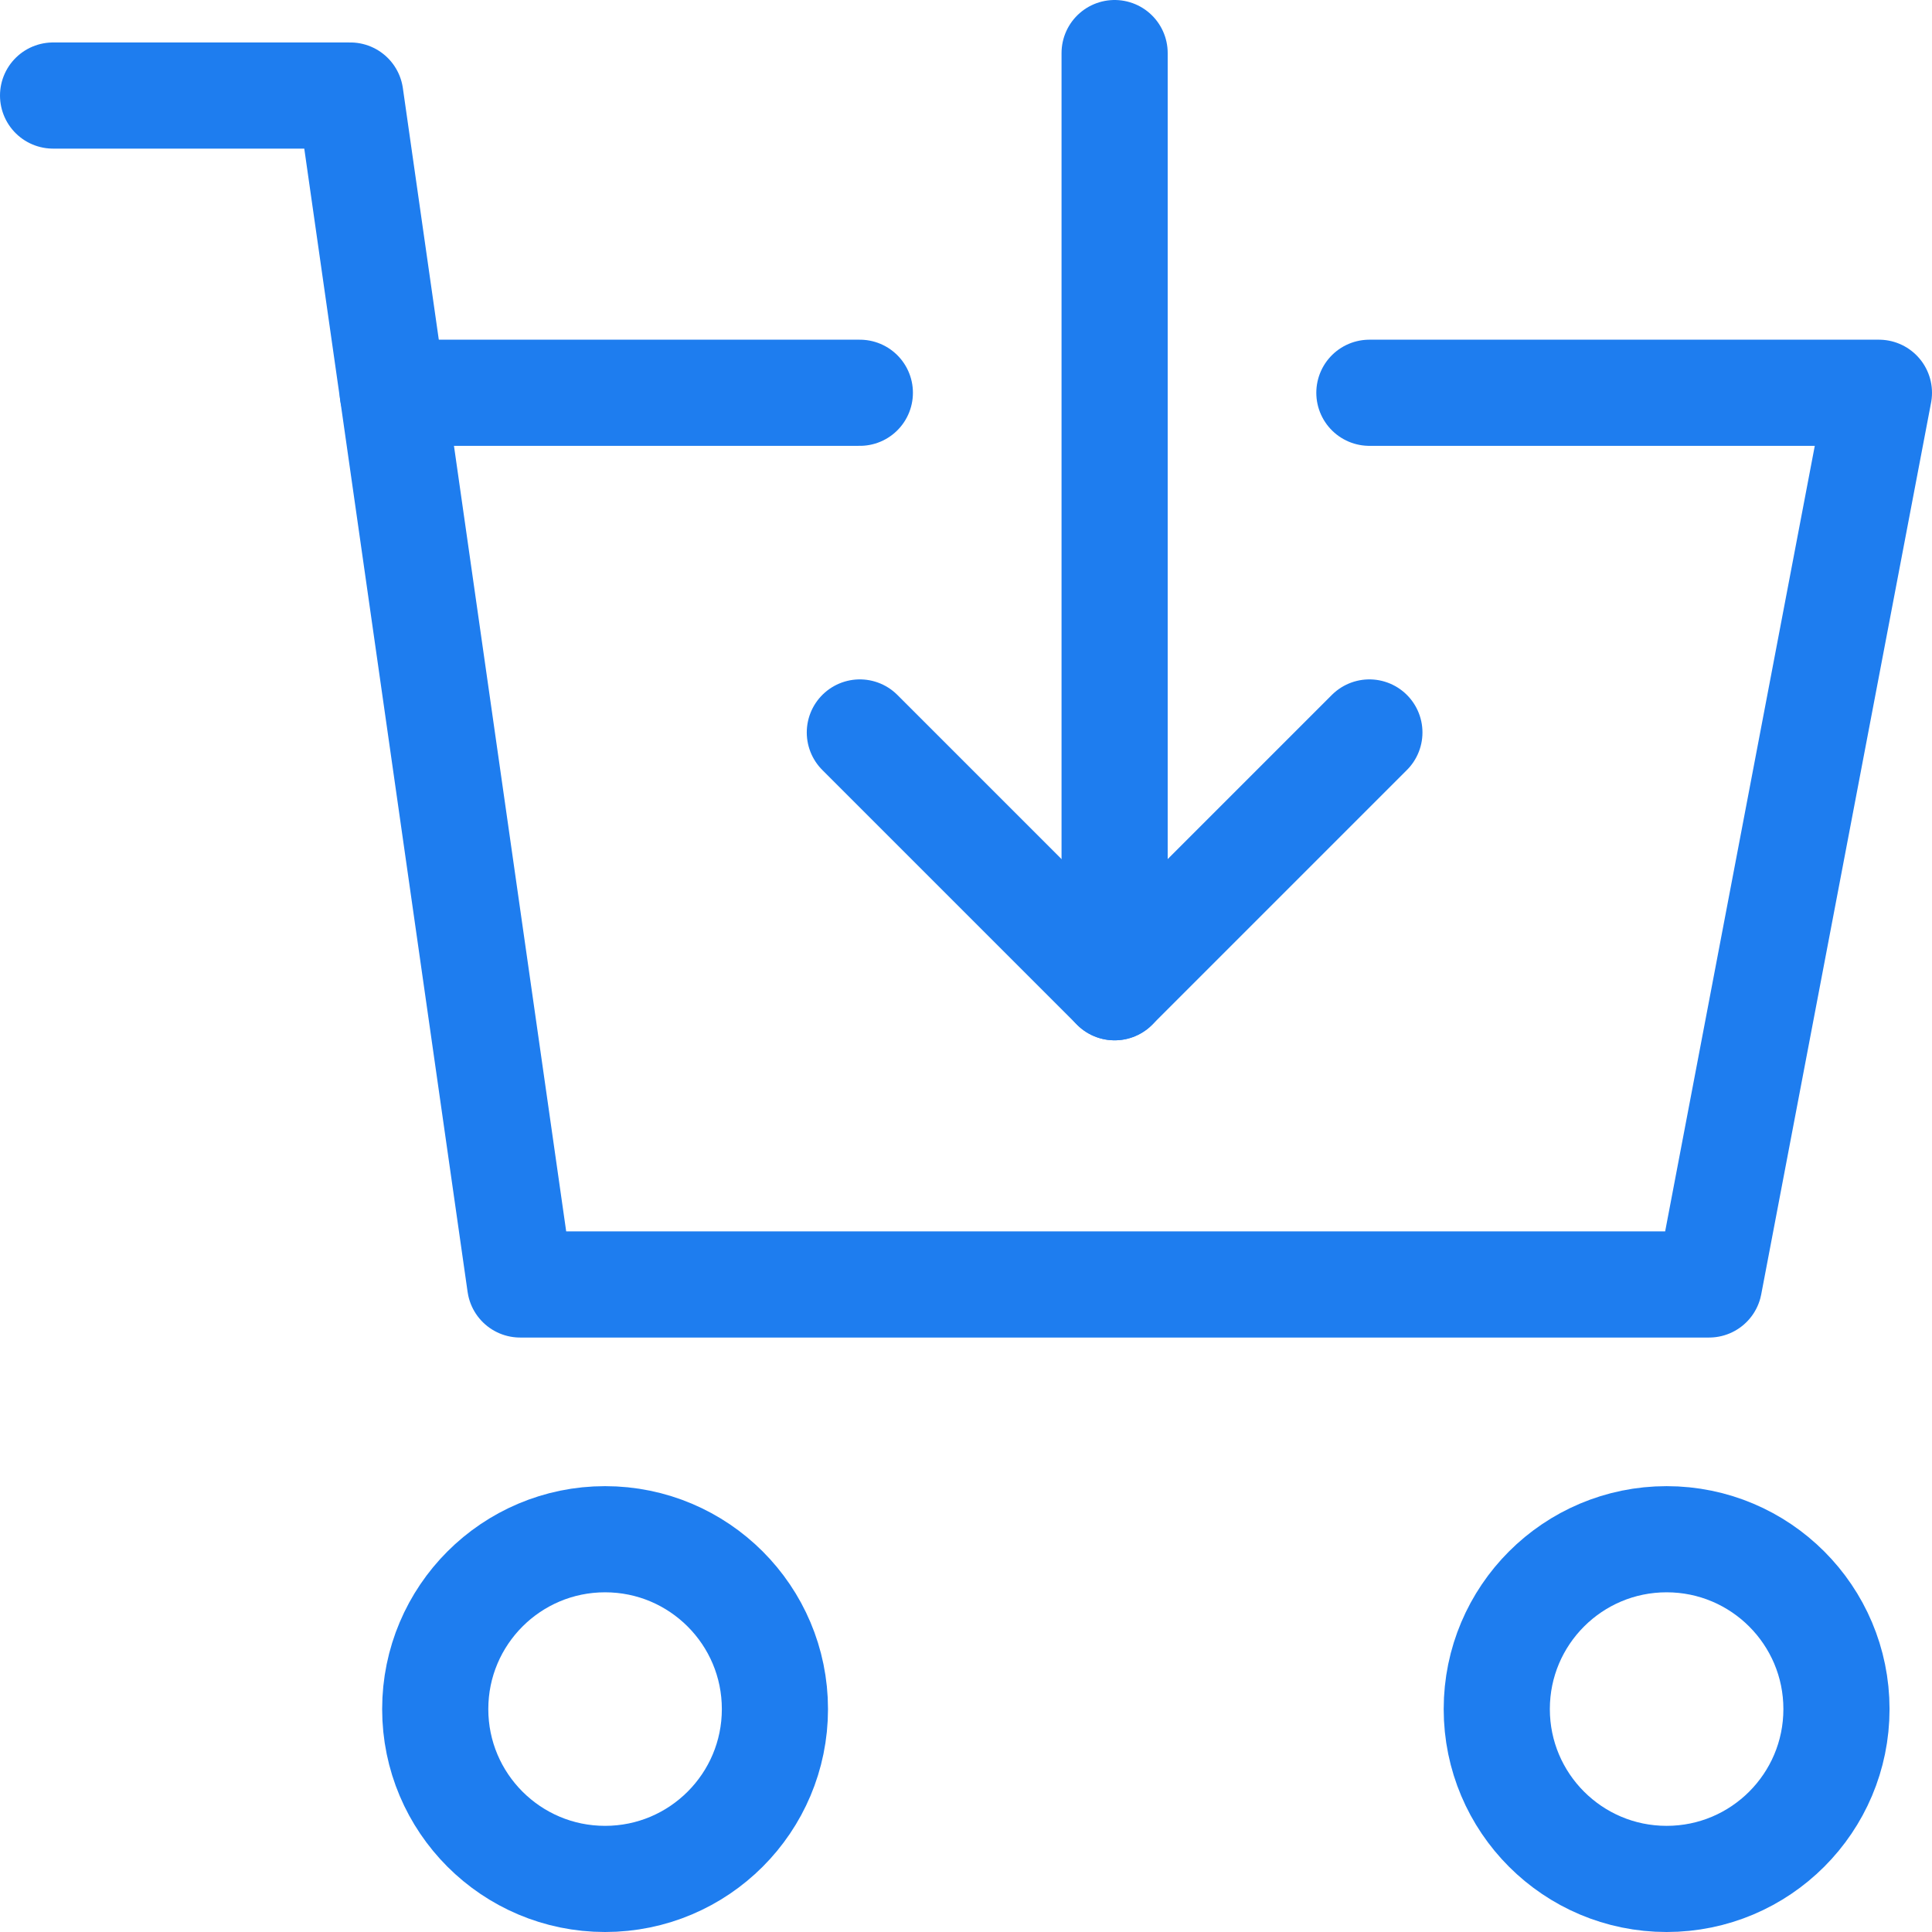
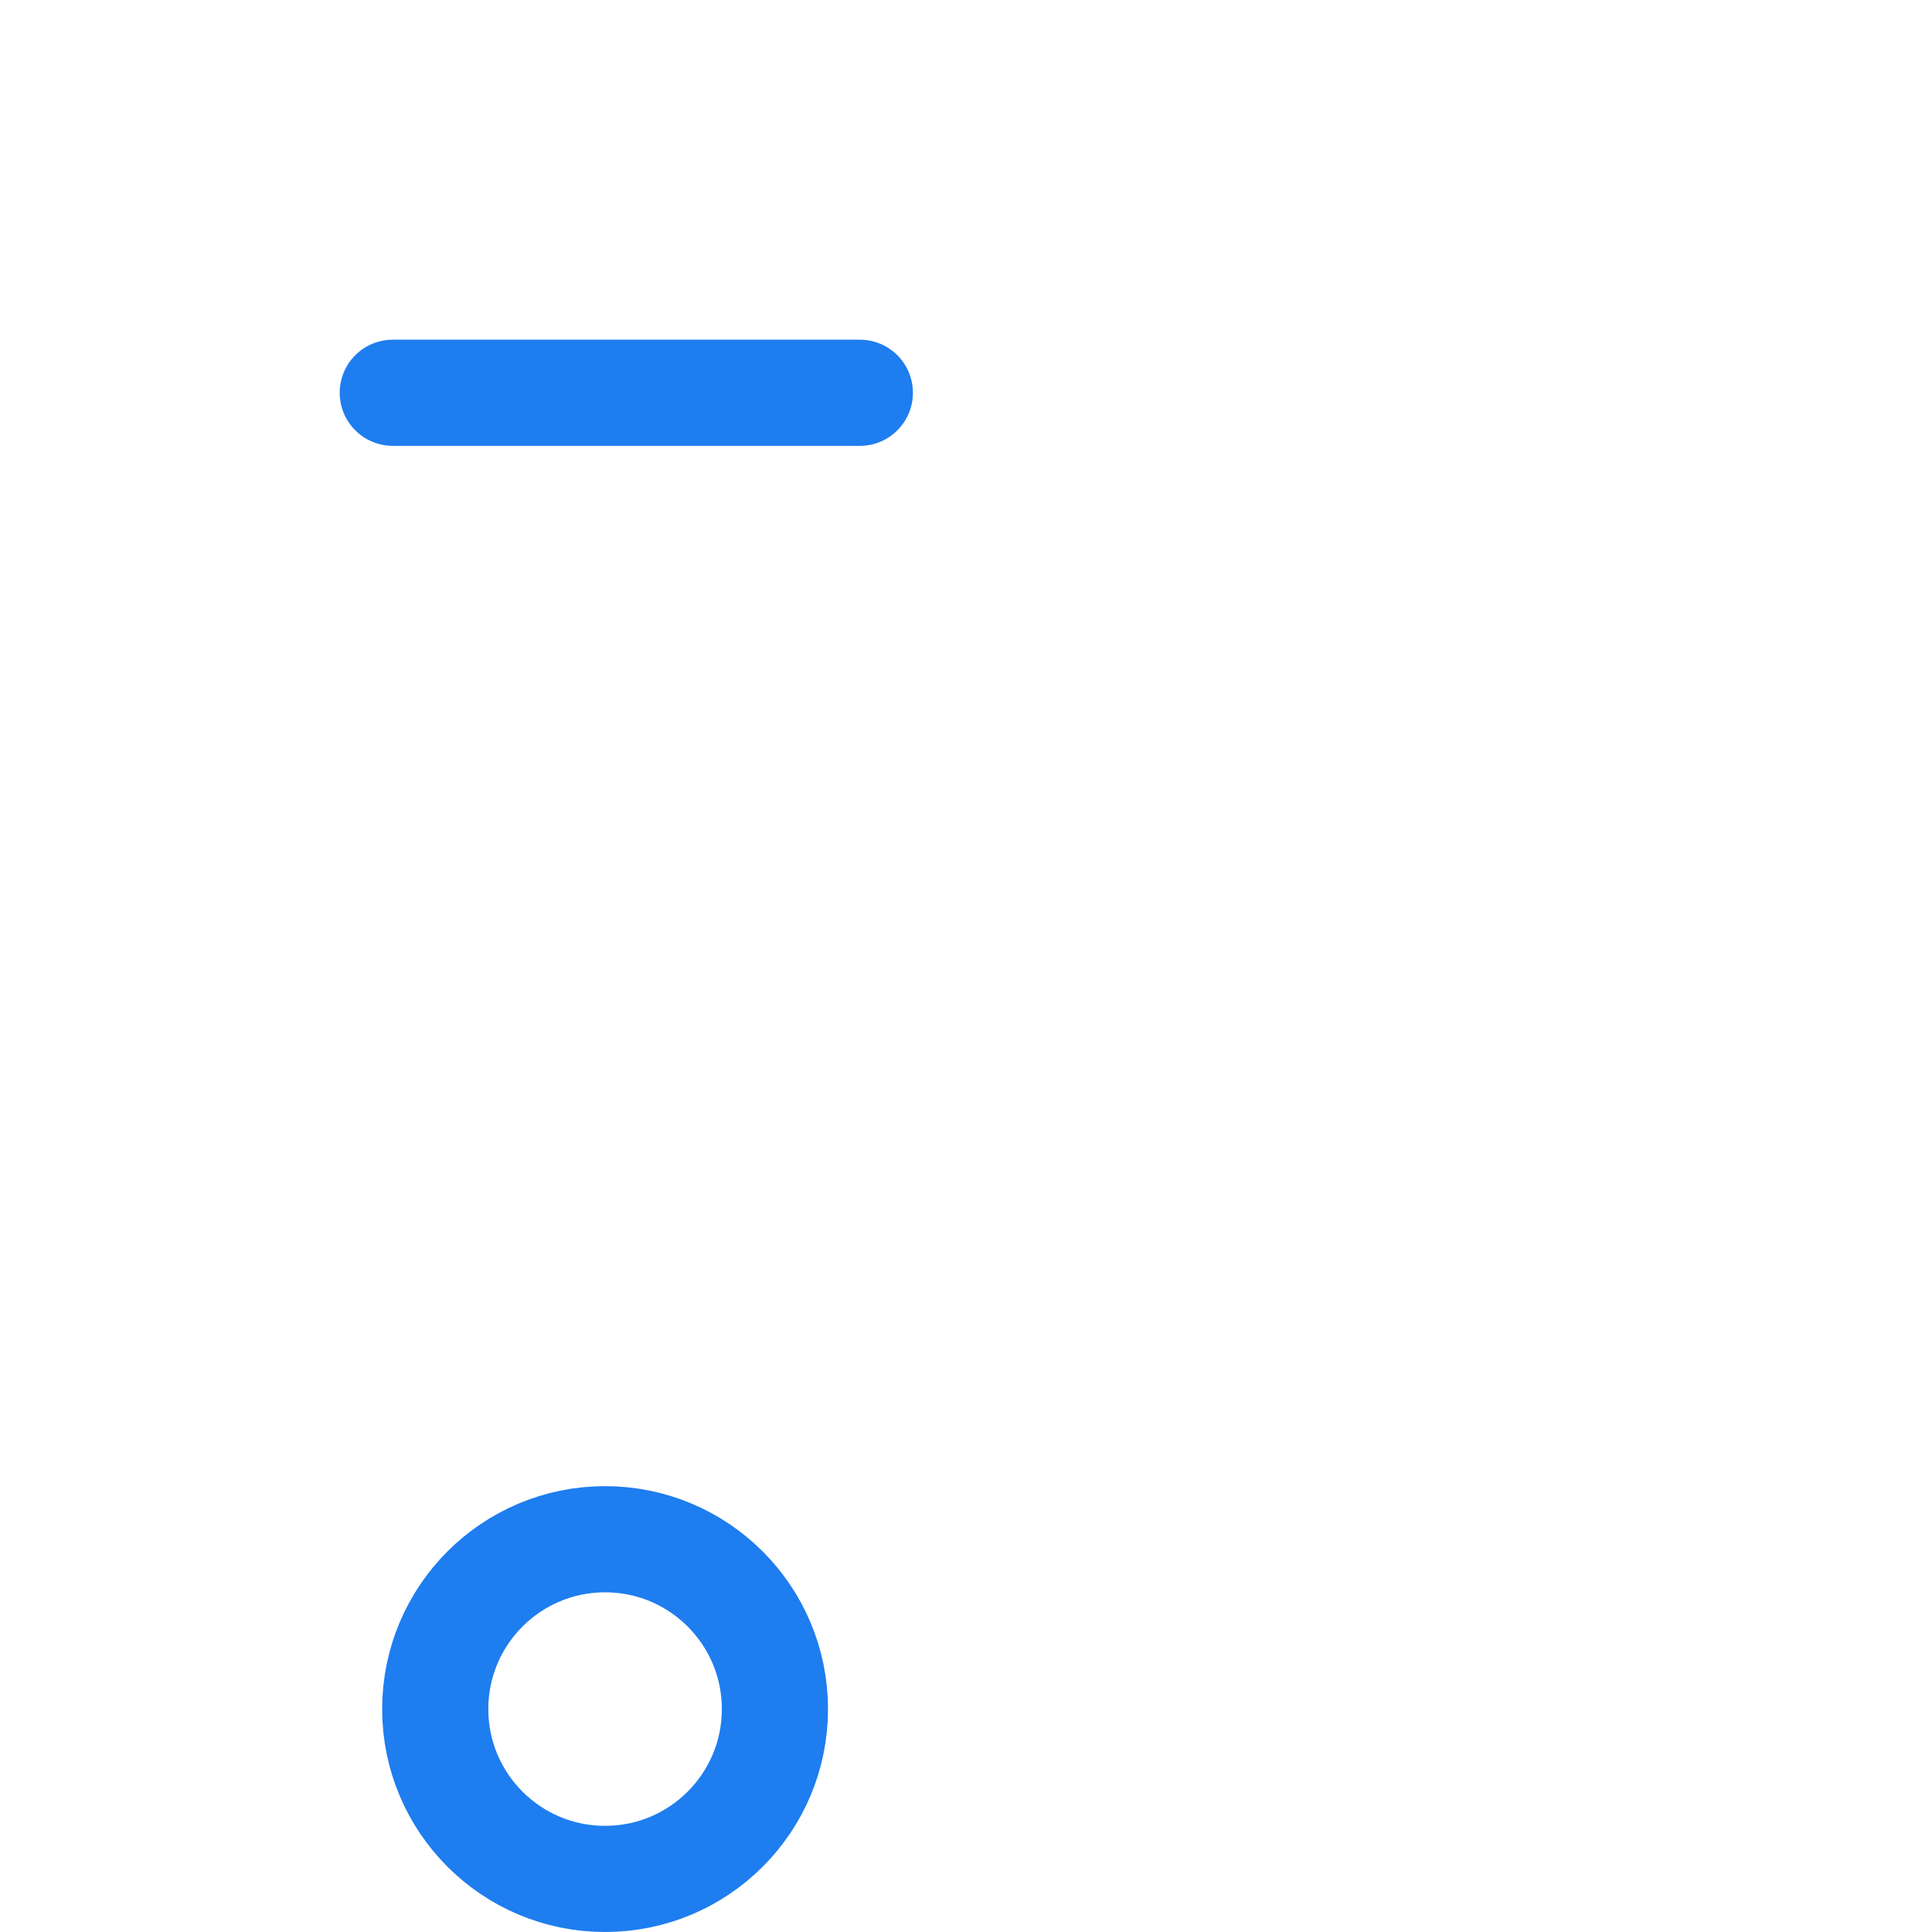
<svg xmlns="http://www.w3.org/2000/svg" width="45.5" height="45.5" viewBox="0 0 45.5 45.5">
  <g id="ikonka-benefit2" transform="translate(-0.75 -0.75)">
-     <path id="Path_15" data-name="Path 15" d="M33,10H45L41,31H13L9,3H2" fill="rgba(0,0,0,0)" stroke="#1e7def" stroke-linecap="round" stroke-linejoin="round" stroke-miterlimit="10" stroke-width="2.5" />
    <circle id="Ellipse_1" data-name="Ellipse 1" cx="4" cy="4" r="4" transform="translate(11 37)" fill="rgba(0,0,0,0)" stroke="#1e7def" stroke-linecap="round" stroke-linejoin="round" stroke-miterlimit="10" stroke-width="2.5" />
-     <circle id="Ellipse_2" data-name="Ellipse 2" cx="4" cy="4" r="4" transform="translate(36 37)" fill="rgba(0,0,0,0)" stroke="#1e7def" stroke-linecap="round" stroke-linejoin="round" stroke-miterlimit="10" stroke-width="2.5" />
-     <line id="Line_12" data-name="Line 12" y2="22" transform="translate(27 2)" fill="none" stroke="#1e7def" stroke-linecap="round" stroke-linejoin="round" stroke-miterlimit="10" stroke-width="2.5" />
-     <path id="Path_16" data-name="Path 16" d="M33,18l-6,6-6-6" fill="rgba(0,0,0,0)" stroke="#1e7def" stroke-linecap="round" stroke-linejoin="round" stroke-miterlimit="10" stroke-width="2.5" />
    <line id="Line_13" data-name="Line 13" x1="11" transform="translate(10 10)" fill="none" stroke="#1e7def" stroke-linecap="round" stroke-linejoin="round" stroke-miterlimit="10" stroke-width="2.5" />
  </g>
</svg>